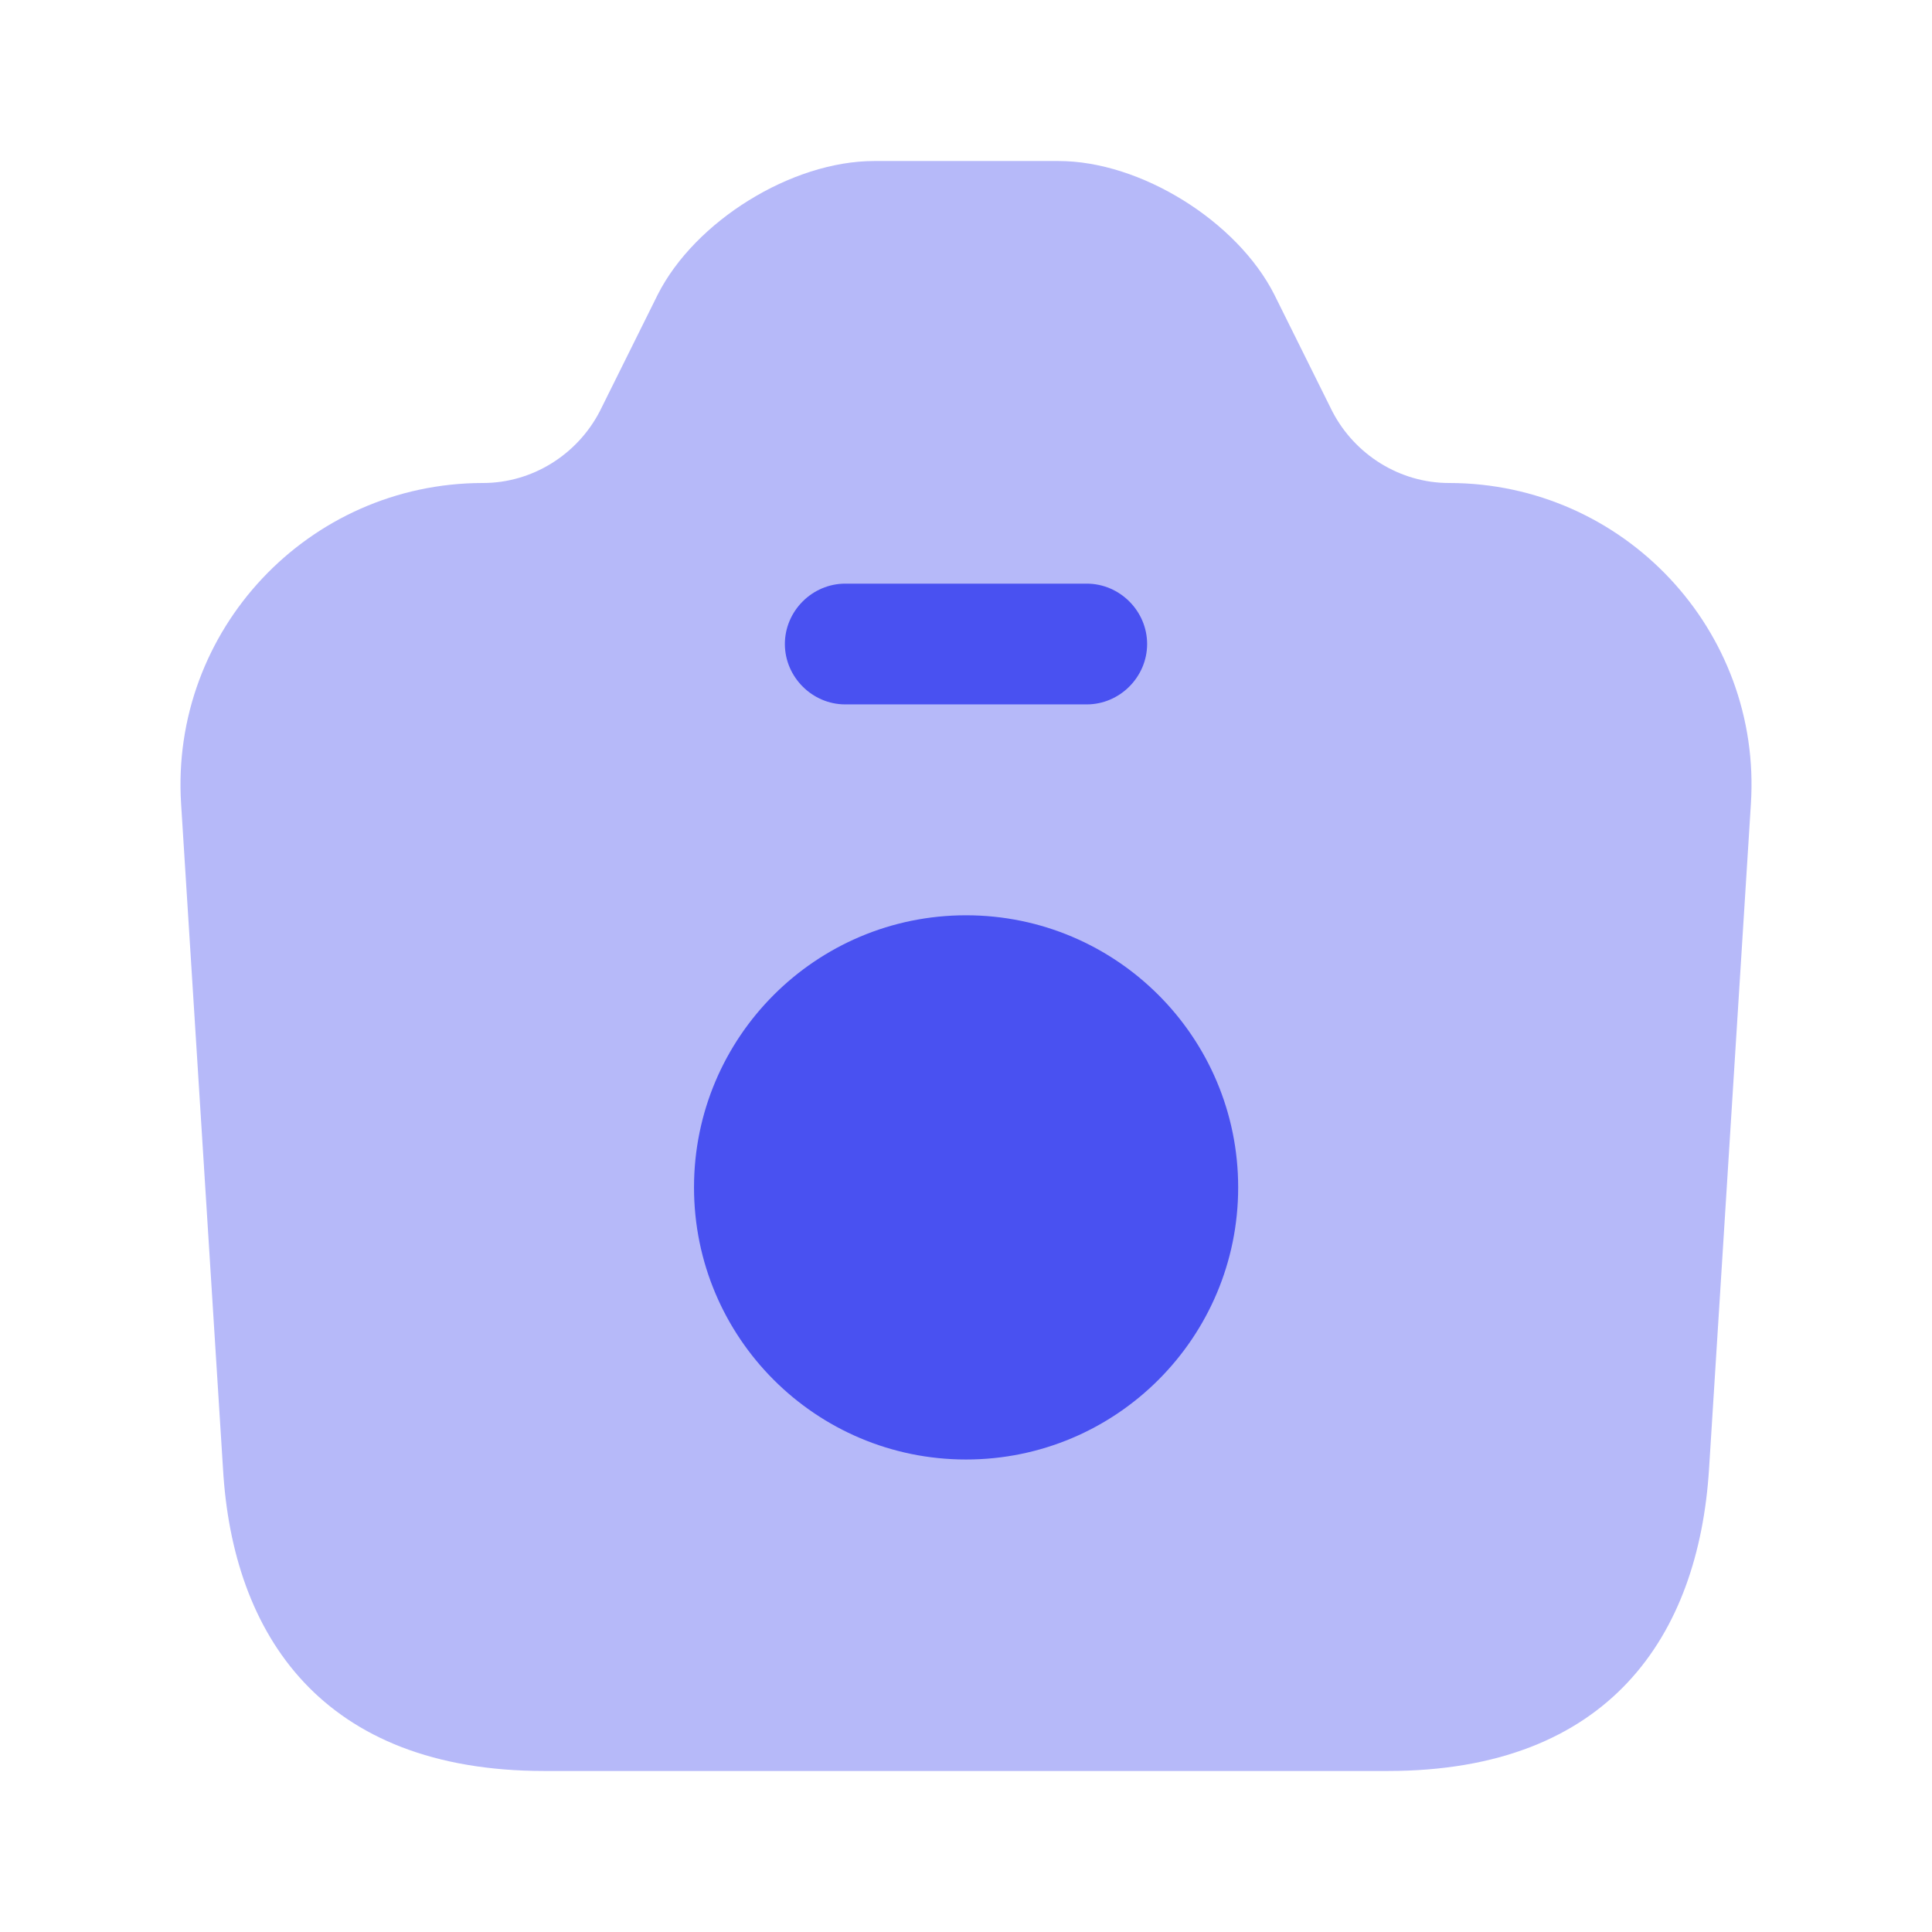
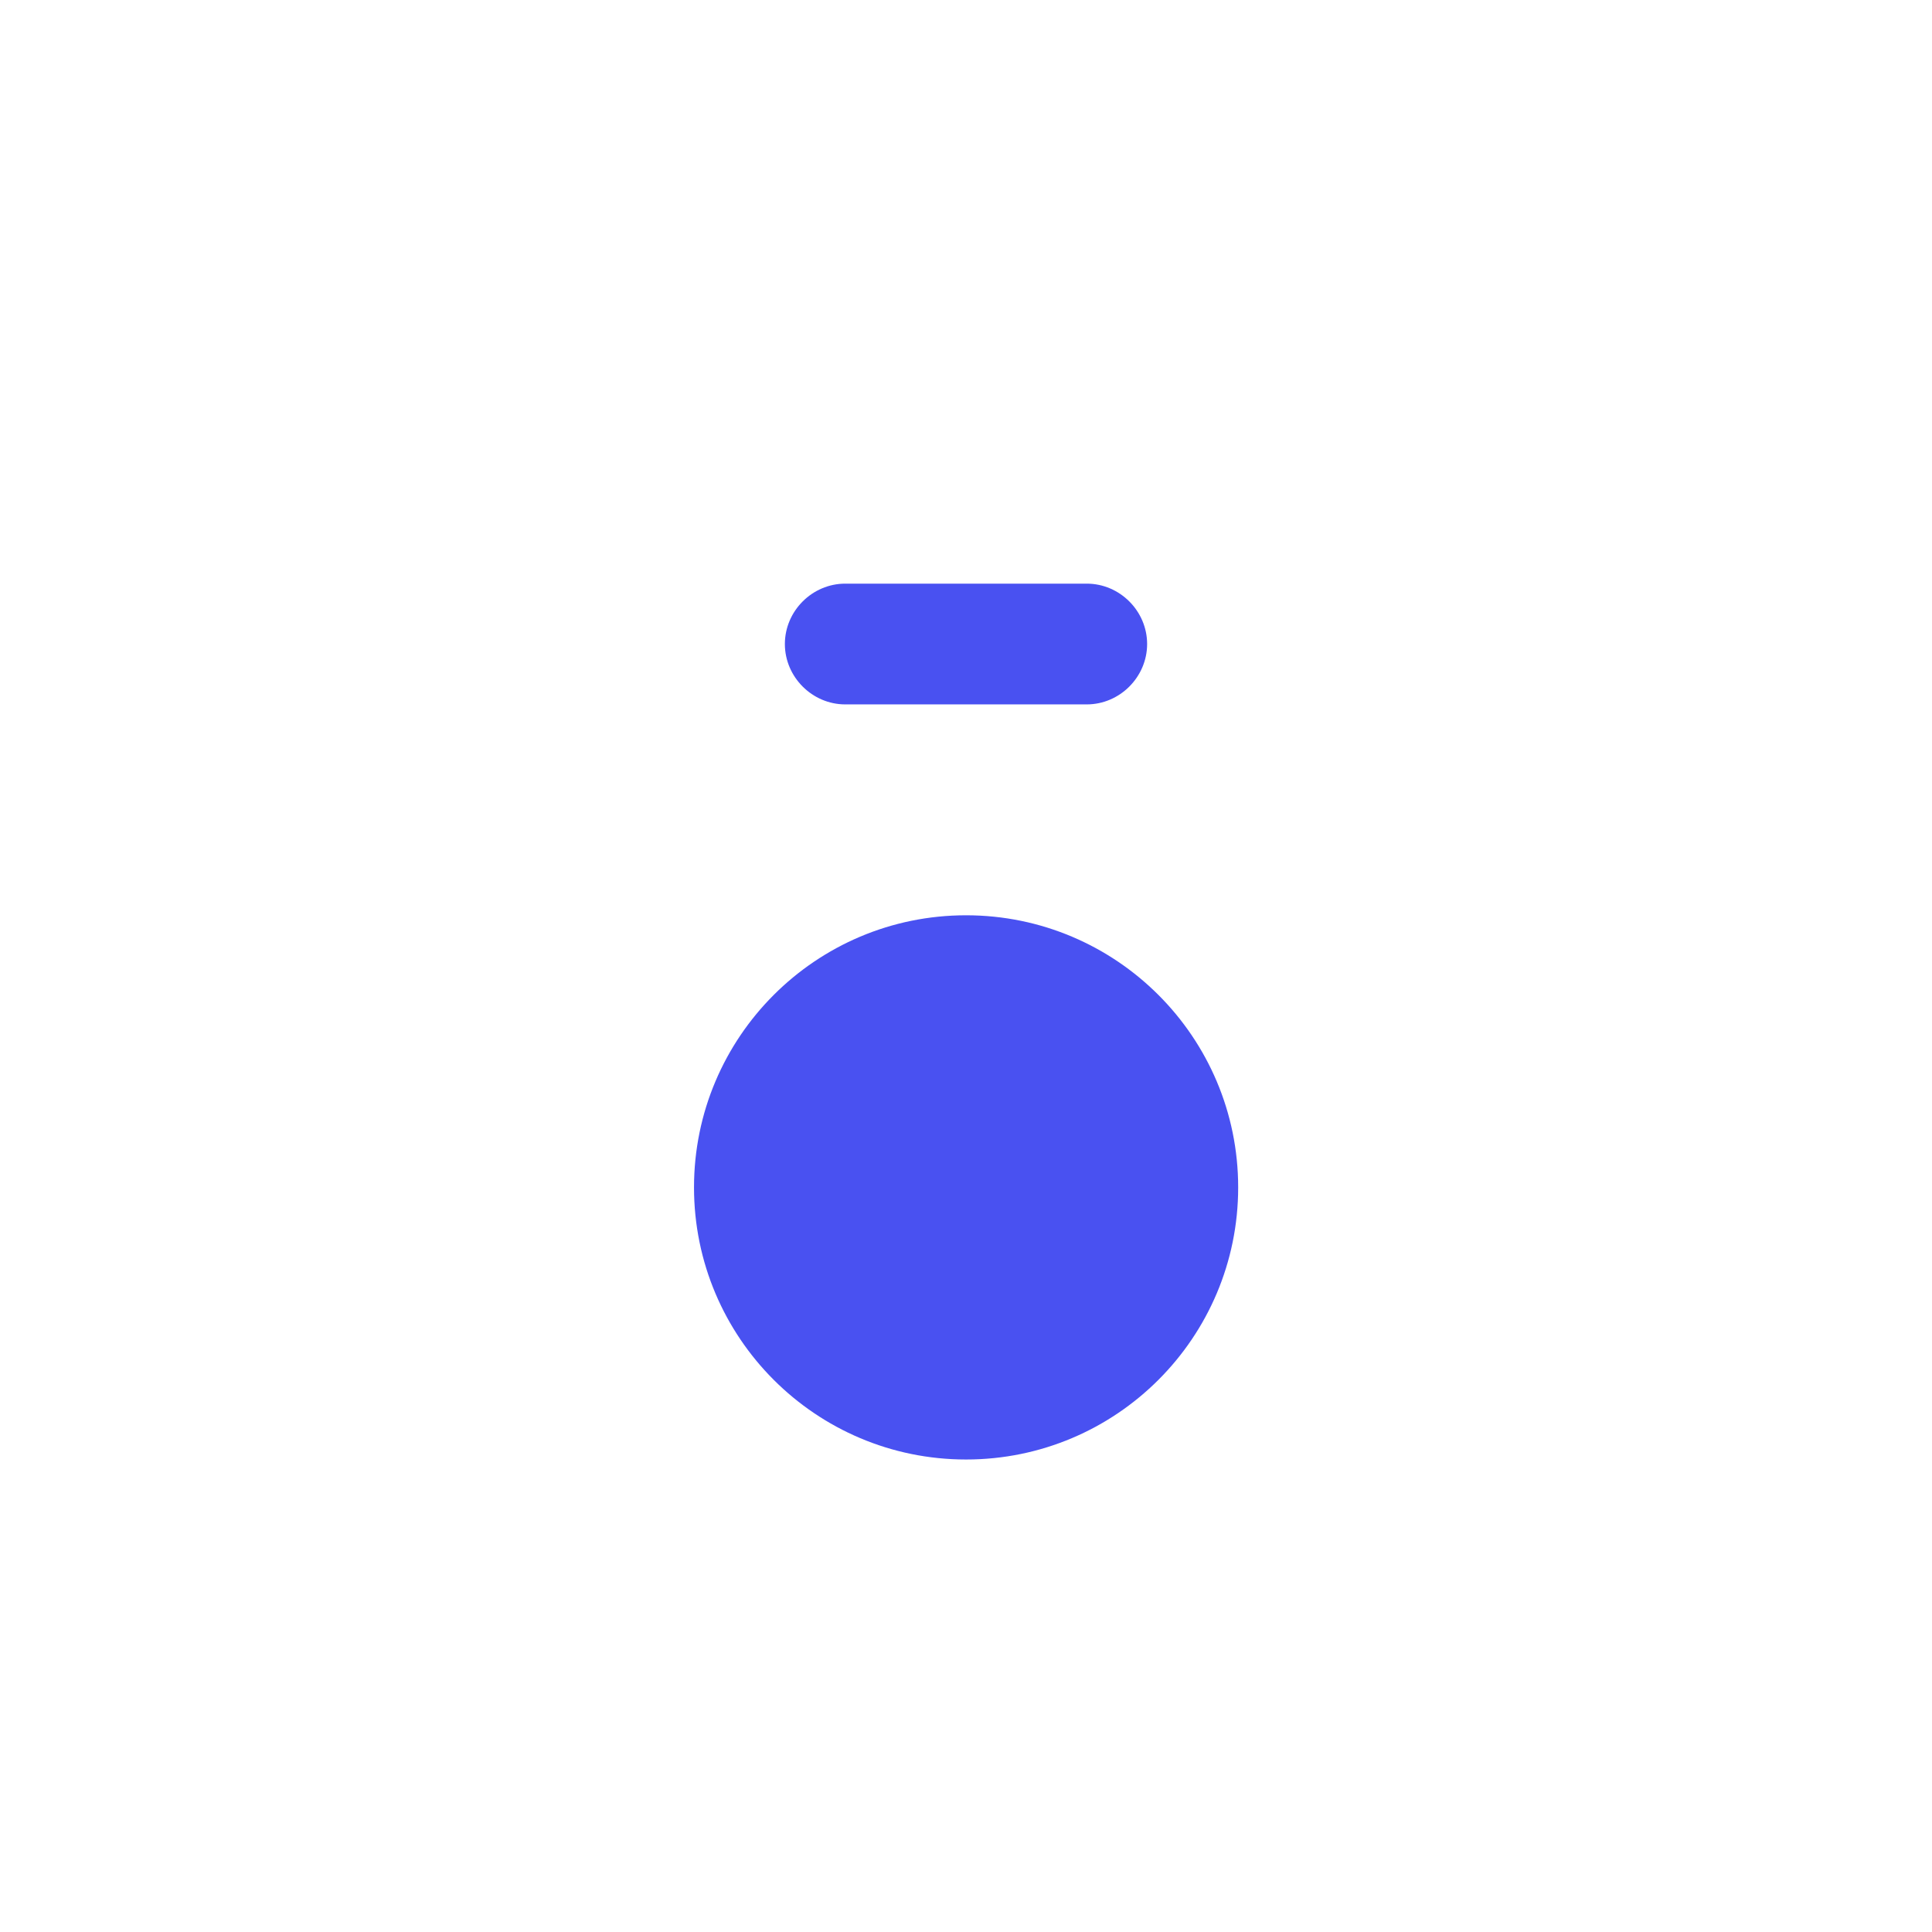
<svg xmlns="http://www.w3.org/2000/svg" width="32" height="32" viewBox="0 0 32 32" fill="none">
-   <path opacity="0.4" d="M9.014 29.333H22.987C26.667 29.333 28.134 27.08 28.307 24.333L29 13.32C29.187 10.44 26.894 8 24 8C23.187 8 22.44 7.533 22.067 6.813L21.107 4.88C20.494 3.667 18.894 2.667 17.534 2.667H14.48C13.107 2.667 11.507 3.667 10.894 4.88L9.934 6.813C9.56 7.533 8.814 8 8 8C5.107 8 2.814 10.44 3 13.32L3.694 24.333C3.854 27.08 5.334 29.333 9.014 29.333Z" fill="#4951F1" />
  <path d="M18 11.667H14C13.453 11.667 13 11.213 13 10.667C13 10.12 13.453 9.667 14 9.667H18C18.547 9.667 19 10.12 19 10.667C19 11.213 18.547 11.667 18 11.667Z" fill="#4951F1" />
  <path d="M16.001 24.174C18.49 24.174 20.508 22.156 20.508 19.667C20.508 17.178 18.49 15.16 16.001 15.16C13.512 15.16 11.495 17.178 11.495 19.667C11.495 22.156 13.512 24.174 16.001 24.174Z" fill="#4951F1" />
</svg>